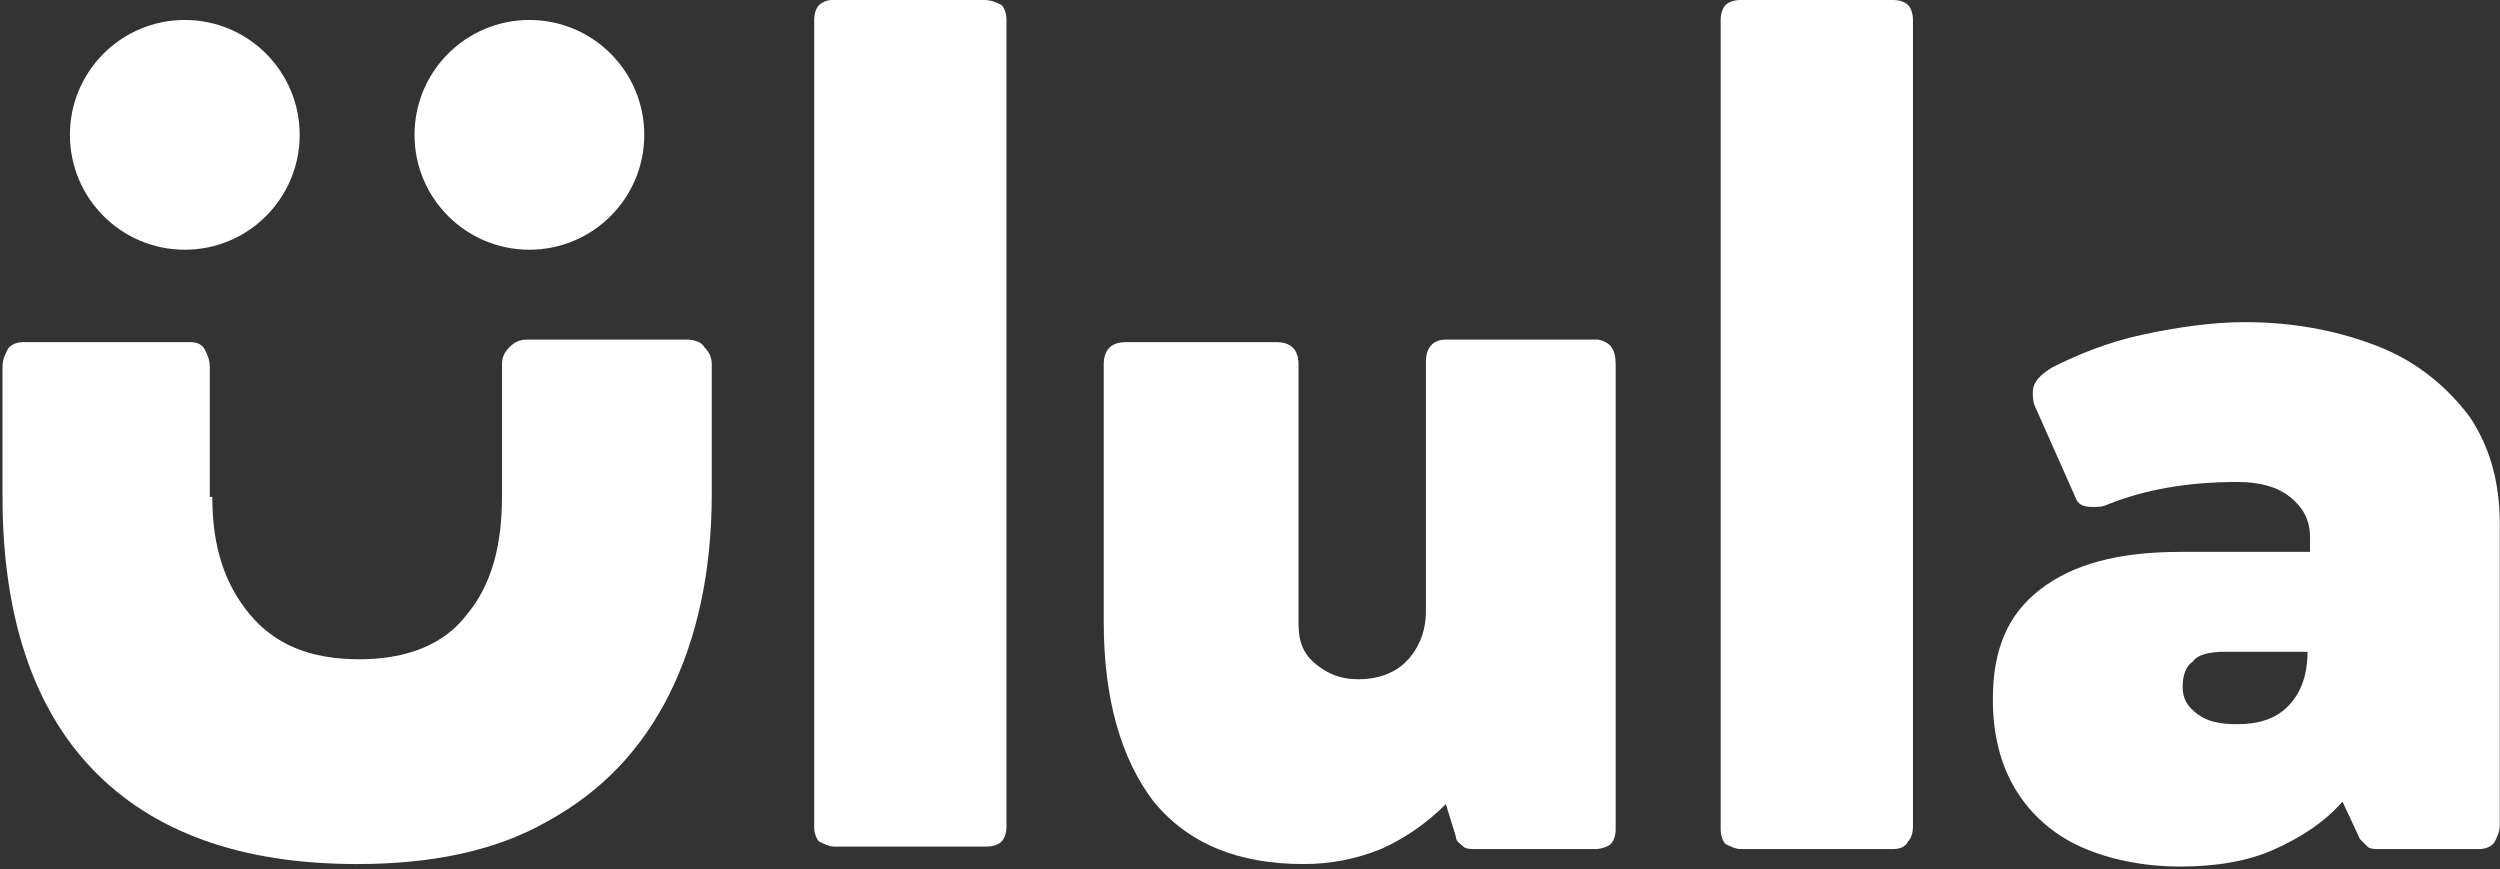
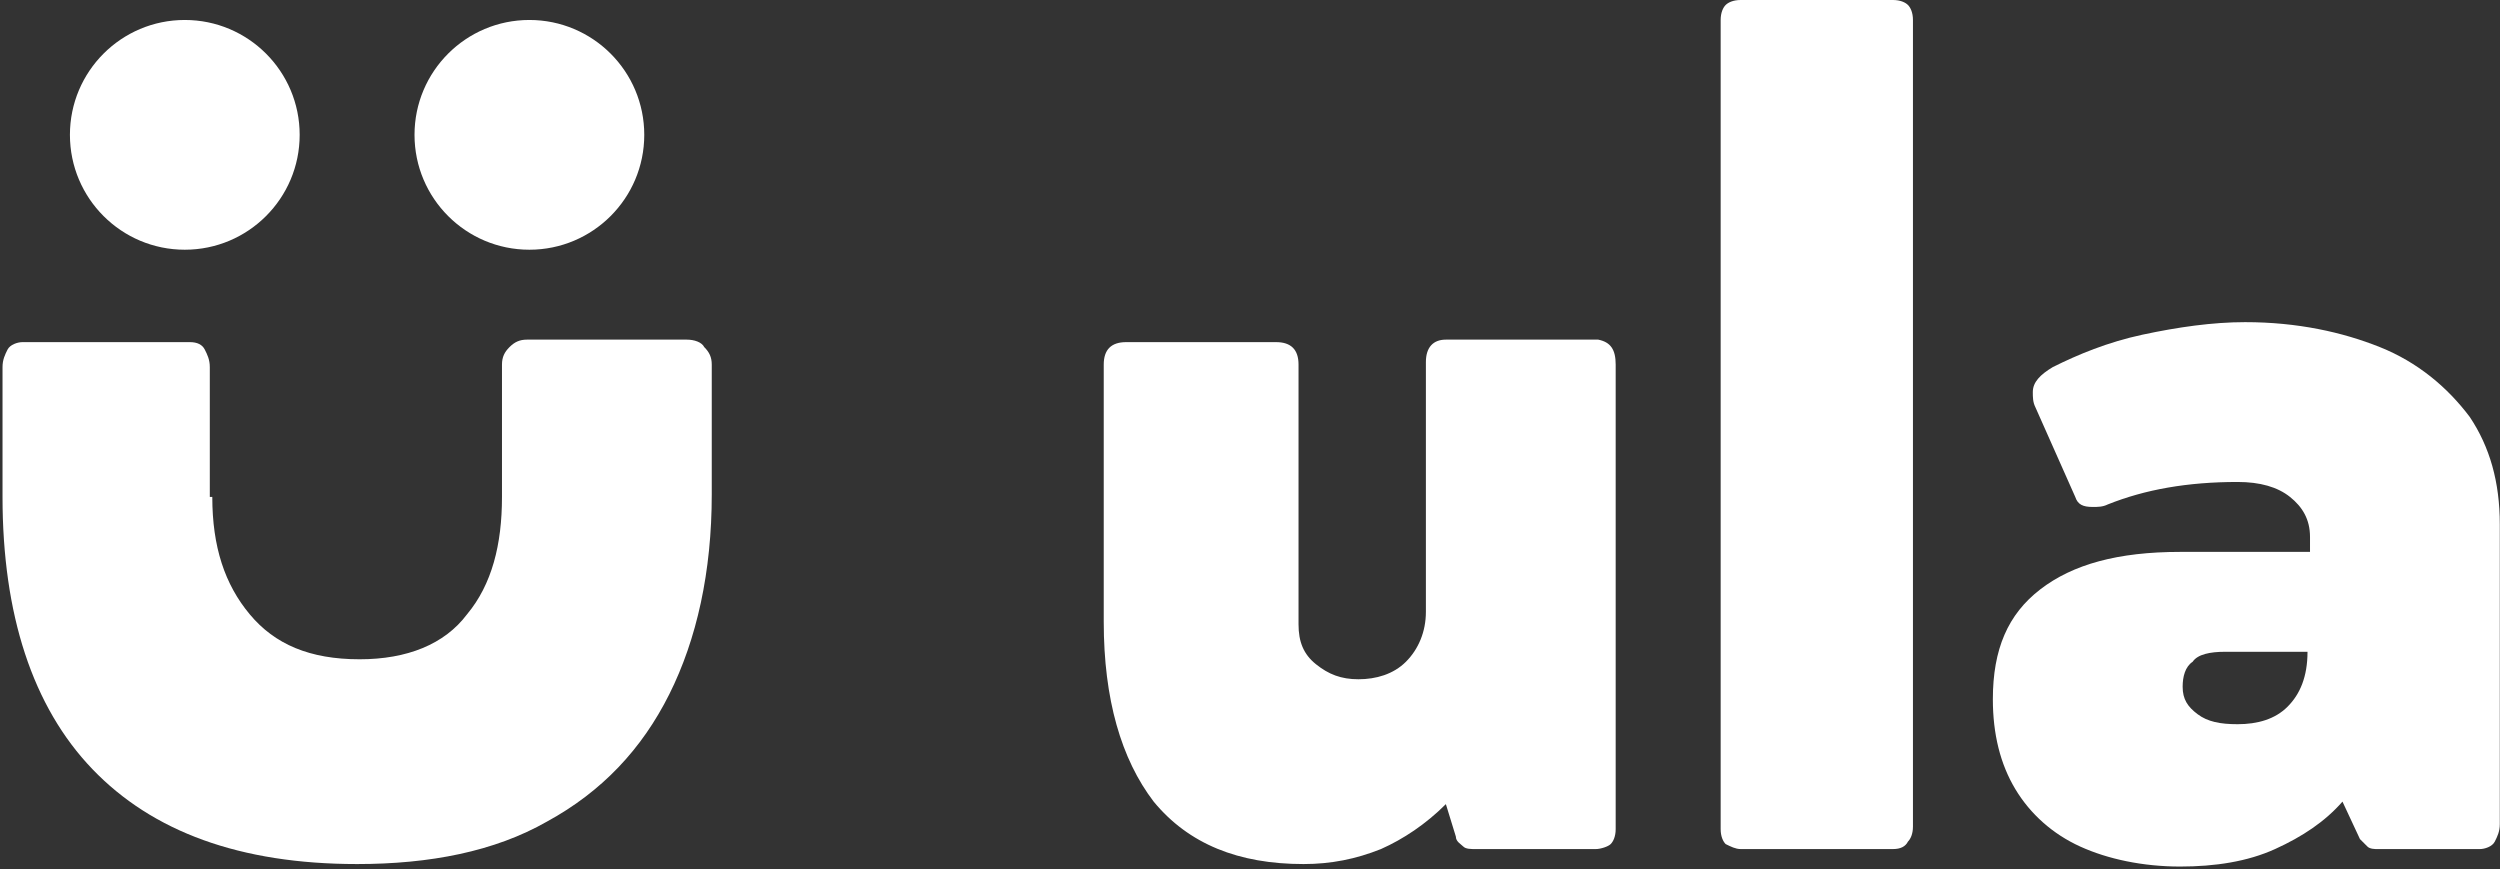
<svg xmlns="http://www.w3.org/2000/svg" width="371" height="129" viewBox="0 0 371 129" fill="none">
  <rect x="0" y="0" width="371" height="129" fill="#333333" stroke="none" />
  <path d="M31.505 73.749C31.505 81.16 33.358 86.719 37.064 91.166C40.77 95.614 45.958 97.837 53.37 97.837C60.411 97.837 65.97 95.614 69.306 91.166C73.012 86.719 74.494 80.79 74.494 73.749V54.107C74.494 52.995 74.865 52.254 75.606 51.513C76.347 50.772 77.088 50.401 78.2 50.401H101.918C103.03 50.401 104.141 50.772 104.512 51.513C105.253 52.254 105.624 52.995 105.624 54.107V73.378C105.624 84.866 103.4 94.872 99.324 103.025C95.247 111.178 89.318 117.479 81.165 121.926C73.382 126.373 63.747 128.226 53 128.226C35.582 128.226 22.611 123.408 13.717 114.143C4.823 104.878 0.375 91.166 0.375 73.749V54.478C0.375 53.366 0.746 52.625 1.117 51.884C1.487 51.143 2.599 50.772 3.34 50.772H28.17C29.282 50.772 30.023 51.143 30.393 51.884C30.764 52.625 31.135 53.366 31.135 54.478V73.749H31.505Z" fill="white" />
-   <path d="M148.621 0.741C148.992 1.112 149.362 1.853 149.362 2.965V122.666C149.362 123.778 148.992 124.519 148.621 124.89C148.25 125.26 147.509 125.631 146.398 125.631H123.791C123.05 125.631 122.309 125.26 121.568 124.89C121.197 124.519 120.827 123.778 120.827 122.666V2.965C120.827 1.853 121.197 1.112 121.568 0.741C121.938 0.371 122.68 0 123.421 0H146.027C147.139 0 147.88 0.371 148.621 0.741Z" fill="white" />
  <path d="M239.767 54.107V123.037C239.767 124.149 239.396 124.89 239.026 125.261C238.655 125.632 237.543 126.002 236.802 126.002H219.014C218.272 126.002 217.531 126.002 217.161 125.632C216.79 125.261 216.049 124.89 216.049 124.149L214.567 119.332C211.602 122.296 208.266 124.52 204.931 126.002C201.225 127.485 197.519 128.226 193.443 128.226C183.807 128.226 176.396 125.261 171.207 118.961C166.39 112.661 163.795 103.767 163.795 92.278V54.107C163.795 51.884 164.907 50.772 167.131 50.772H189.366C191.59 50.772 192.702 51.884 192.702 54.107V92.649C192.702 95.243 193.443 97.096 195.296 98.578C197.149 100.061 199.002 100.802 201.596 100.802C204.19 100.802 206.784 100.061 208.637 98.208C210.49 96.355 211.602 93.761 211.602 90.796V53.737C211.602 51.513 212.714 50.401 214.567 50.401H237.173C239.026 50.772 239.767 51.884 239.767 54.107Z" fill="white" />
  <path d="M283.141 0.741C283.511 1.112 283.882 1.853 283.882 2.965V122.666C283.882 123.778 283.511 124.519 283.141 124.89C282.77 125.631 282.029 126.001 280.917 126.001H258.311C257.57 126.001 256.829 125.631 256.087 125.26C255.717 124.89 255.346 124.148 255.346 123.037V2.965C255.346 1.853 255.717 1.112 256.087 0.741C256.458 0.371 257.199 0 258.311 0H280.917C282.029 0 282.77 0.371 283.141 0.741Z" fill="white" />
  <path d="M353.182 51.513C358.74 53.736 363.188 57.442 366.523 61.889C369.488 66.336 370.97 71.525 370.97 77.825V122.296C370.97 123.407 370.599 124.149 370.229 124.89C369.858 125.631 368.746 126.002 368.005 126.002H352.811C352.44 126.002 351.699 126.002 351.329 125.631C350.958 125.26 350.587 124.89 350.217 124.519L347.623 118.96C345.029 121.925 341.693 124.149 337.617 126.002C333.54 127.855 328.722 128.596 323.534 128.596C317.975 128.596 312.787 127.484 308.71 125.631C304.634 123.778 301.299 120.813 299.075 117.107C296.852 113.401 295.74 108.954 295.74 103.766C295.74 96.354 297.963 91.166 302.781 87.46C307.599 83.754 314.269 81.901 323.534 81.901H342.805V79.678C342.805 77.083 341.693 75.231 339.84 73.748C337.987 72.266 335.393 71.525 332.058 71.525C324.646 71.525 318.346 72.636 312.787 74.86C312.046 75.231 311.305 75.231 310.563 75.231C309.081 75.231 308.34 74.86 307.969 73.748L302.04 60.407C301.669 59.666 301.669 58.924 301.669 58.183C301.669 56.701 302.781 55.589 304.634 54.477C308.34 52.624 312.787 50.771 317.975 49.66C323.164 48.548 328.352 47.807 333.17 47.807C340.952 47.807 347.623 49.289 353.182 51.513ZM339.47 104.878C341.323 103.025 342.434 100.431 342.434 96.725H330.205C327.981 96.725 326.128 97.095 325.387 98.207C324.275 98.948 323.905 100.431 323.905 101.913C323.905 103.766 324.646 104.878 326.128 105.99C327.611 107.101 329.464 107.472 332.058 107.472C335.023 107.472 337.617 106.731 339.47 104.878Z" fill="white" />
  <path d="M27.424 37.058C36.839 37.058 44.471 29.426 44.471 20.011C44.471 10.596 36.839 2.964 27.424 2.964C18.009 2.964 10.377 10.596 10.377 20.011C10.377 29.426 18.009 37.058 27.424 37.058Z" fill="white" />
-   <path d="M78.561 37.058C87.976 37.058 95.609 29.426 95.609 20.011C95.609 10.596 87.976 2.964 78.561 2.964C69.147 2.964 61.514 10.596 61.514 20.011C61.514 29.426 69.147 37.058 78.561 37.058Z" fill="white" />
+   <path d="M78.561 37.058C87.976 37.058 95.609 29.426 95.609 20.011C95.609 10.596 87.976 2.964 78.561 2.964C69.147 2.964 61.514 10.596 61.514 20.011C61.514 29.426 69.147 37.058 78.561 37.058" fill="white" />
</svg>